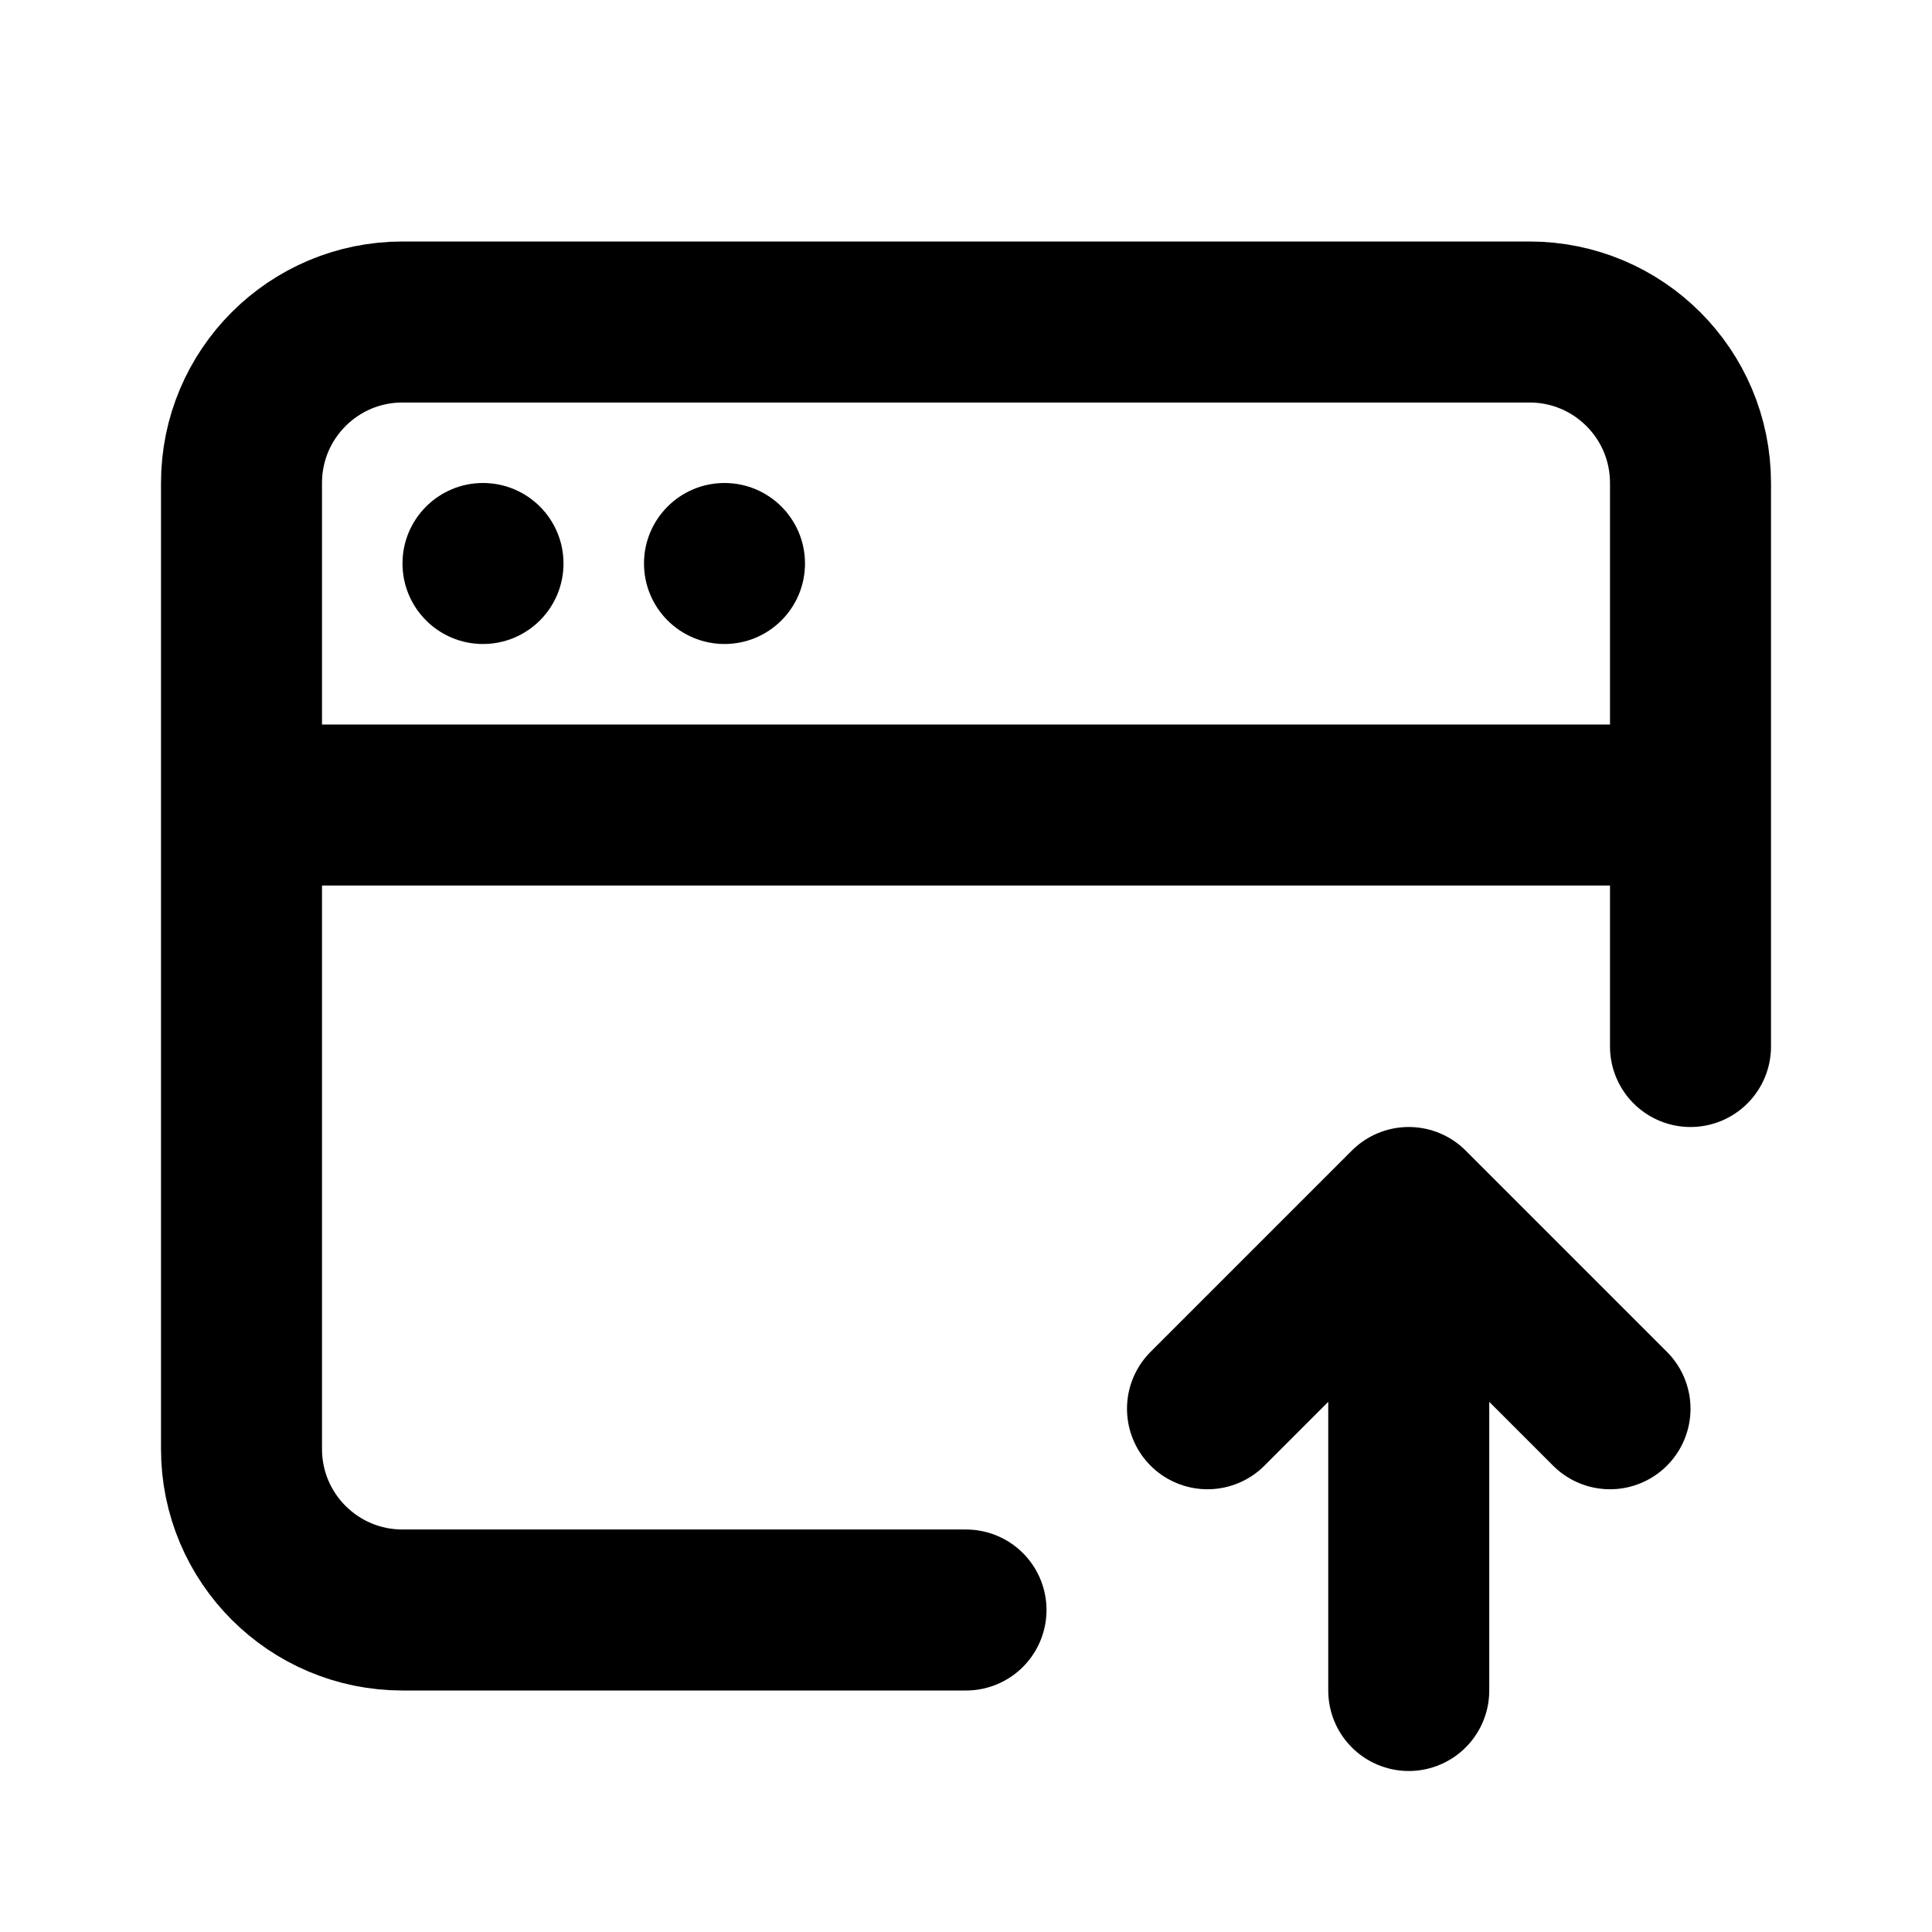
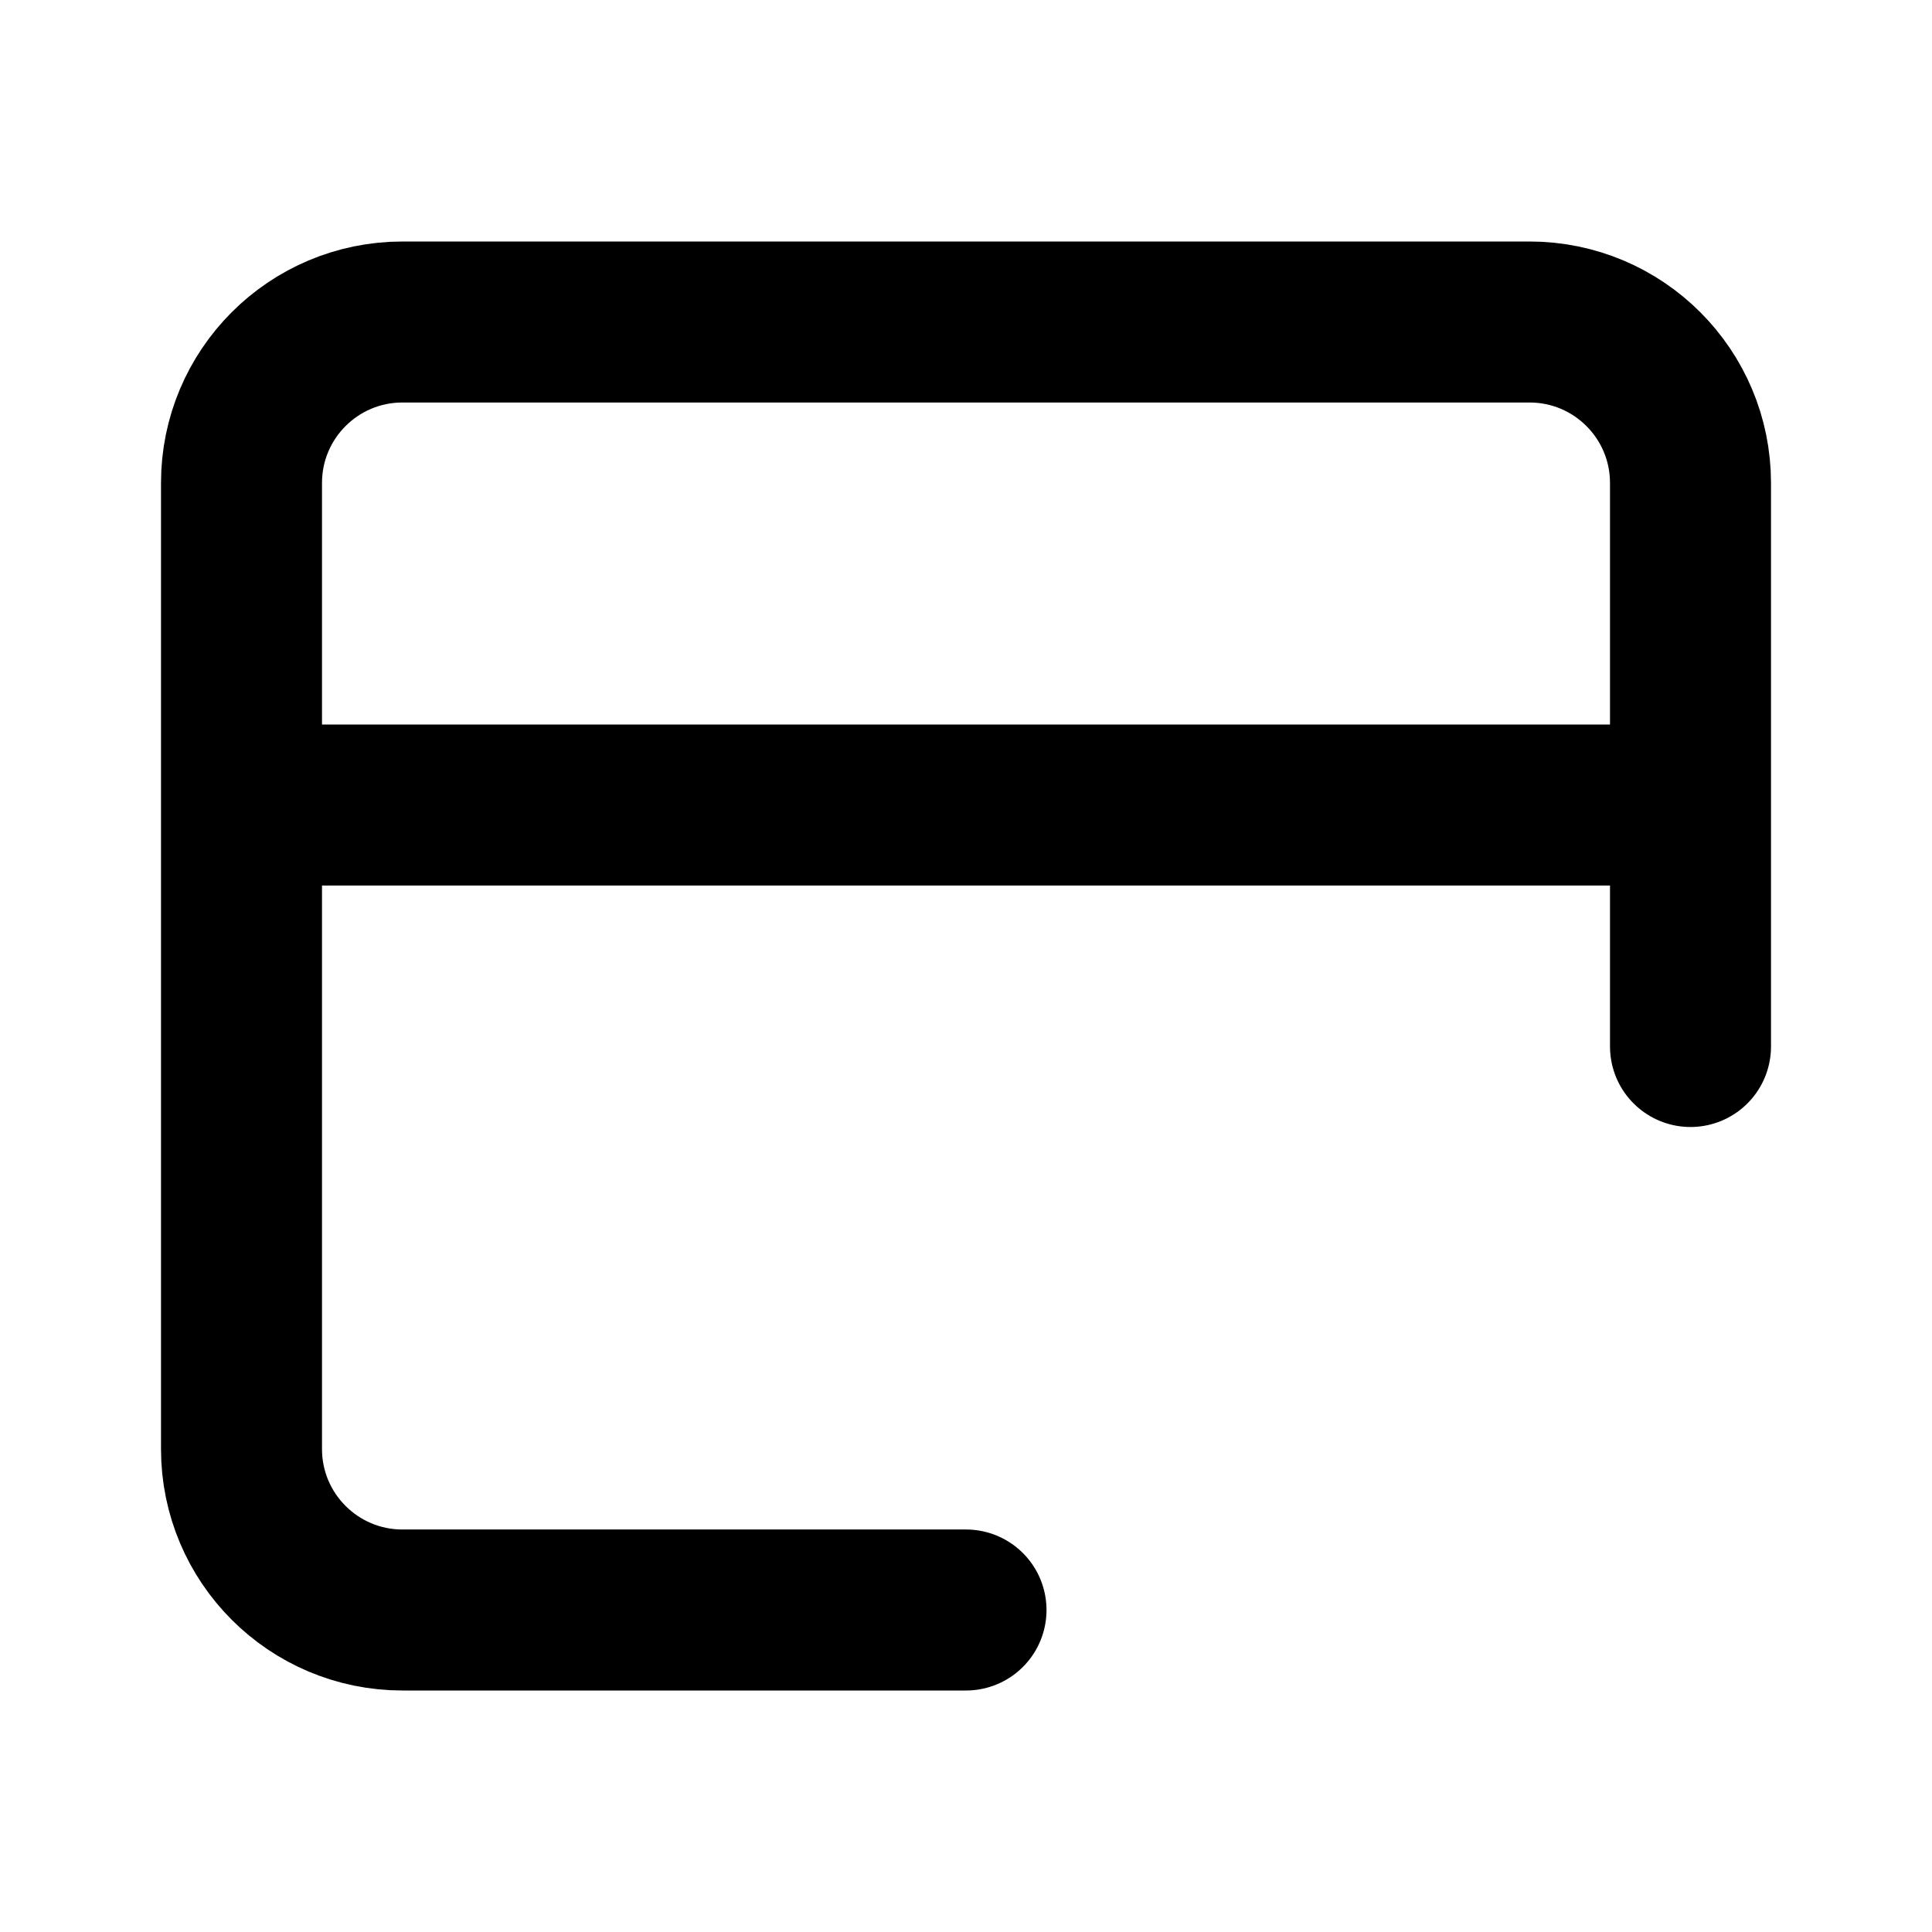
<svg xmlns="http://www.w3.org/2000/svg" width="800px" height="800px" viewBox="0 0 24 24" fill="none">
  <path d="M3 10V18C3 19.105 3.895 20 5 20H12M3 10V6C3 4.895 3.895 4 5 4H19C20.105 4 21 4.895 21 6V10M3 10H21M21 10V13" stroke="#000000" stroke-width="2" stroke-linecap="round" stroke-linejoin="round" />
-   <path d="M17.5 21L17.5 15M17.5 15L20 17.5M17.5 15L15 17.5" stroke="#000000" stroke-width="2" stroke-linecap="round" stroke-linejoin="round" />
-   <circle cx="6" cy="7" r="1" fill="#000000" />
-   <circle cx="9" cy="7" r="1" fill="#000000" />
</svg>